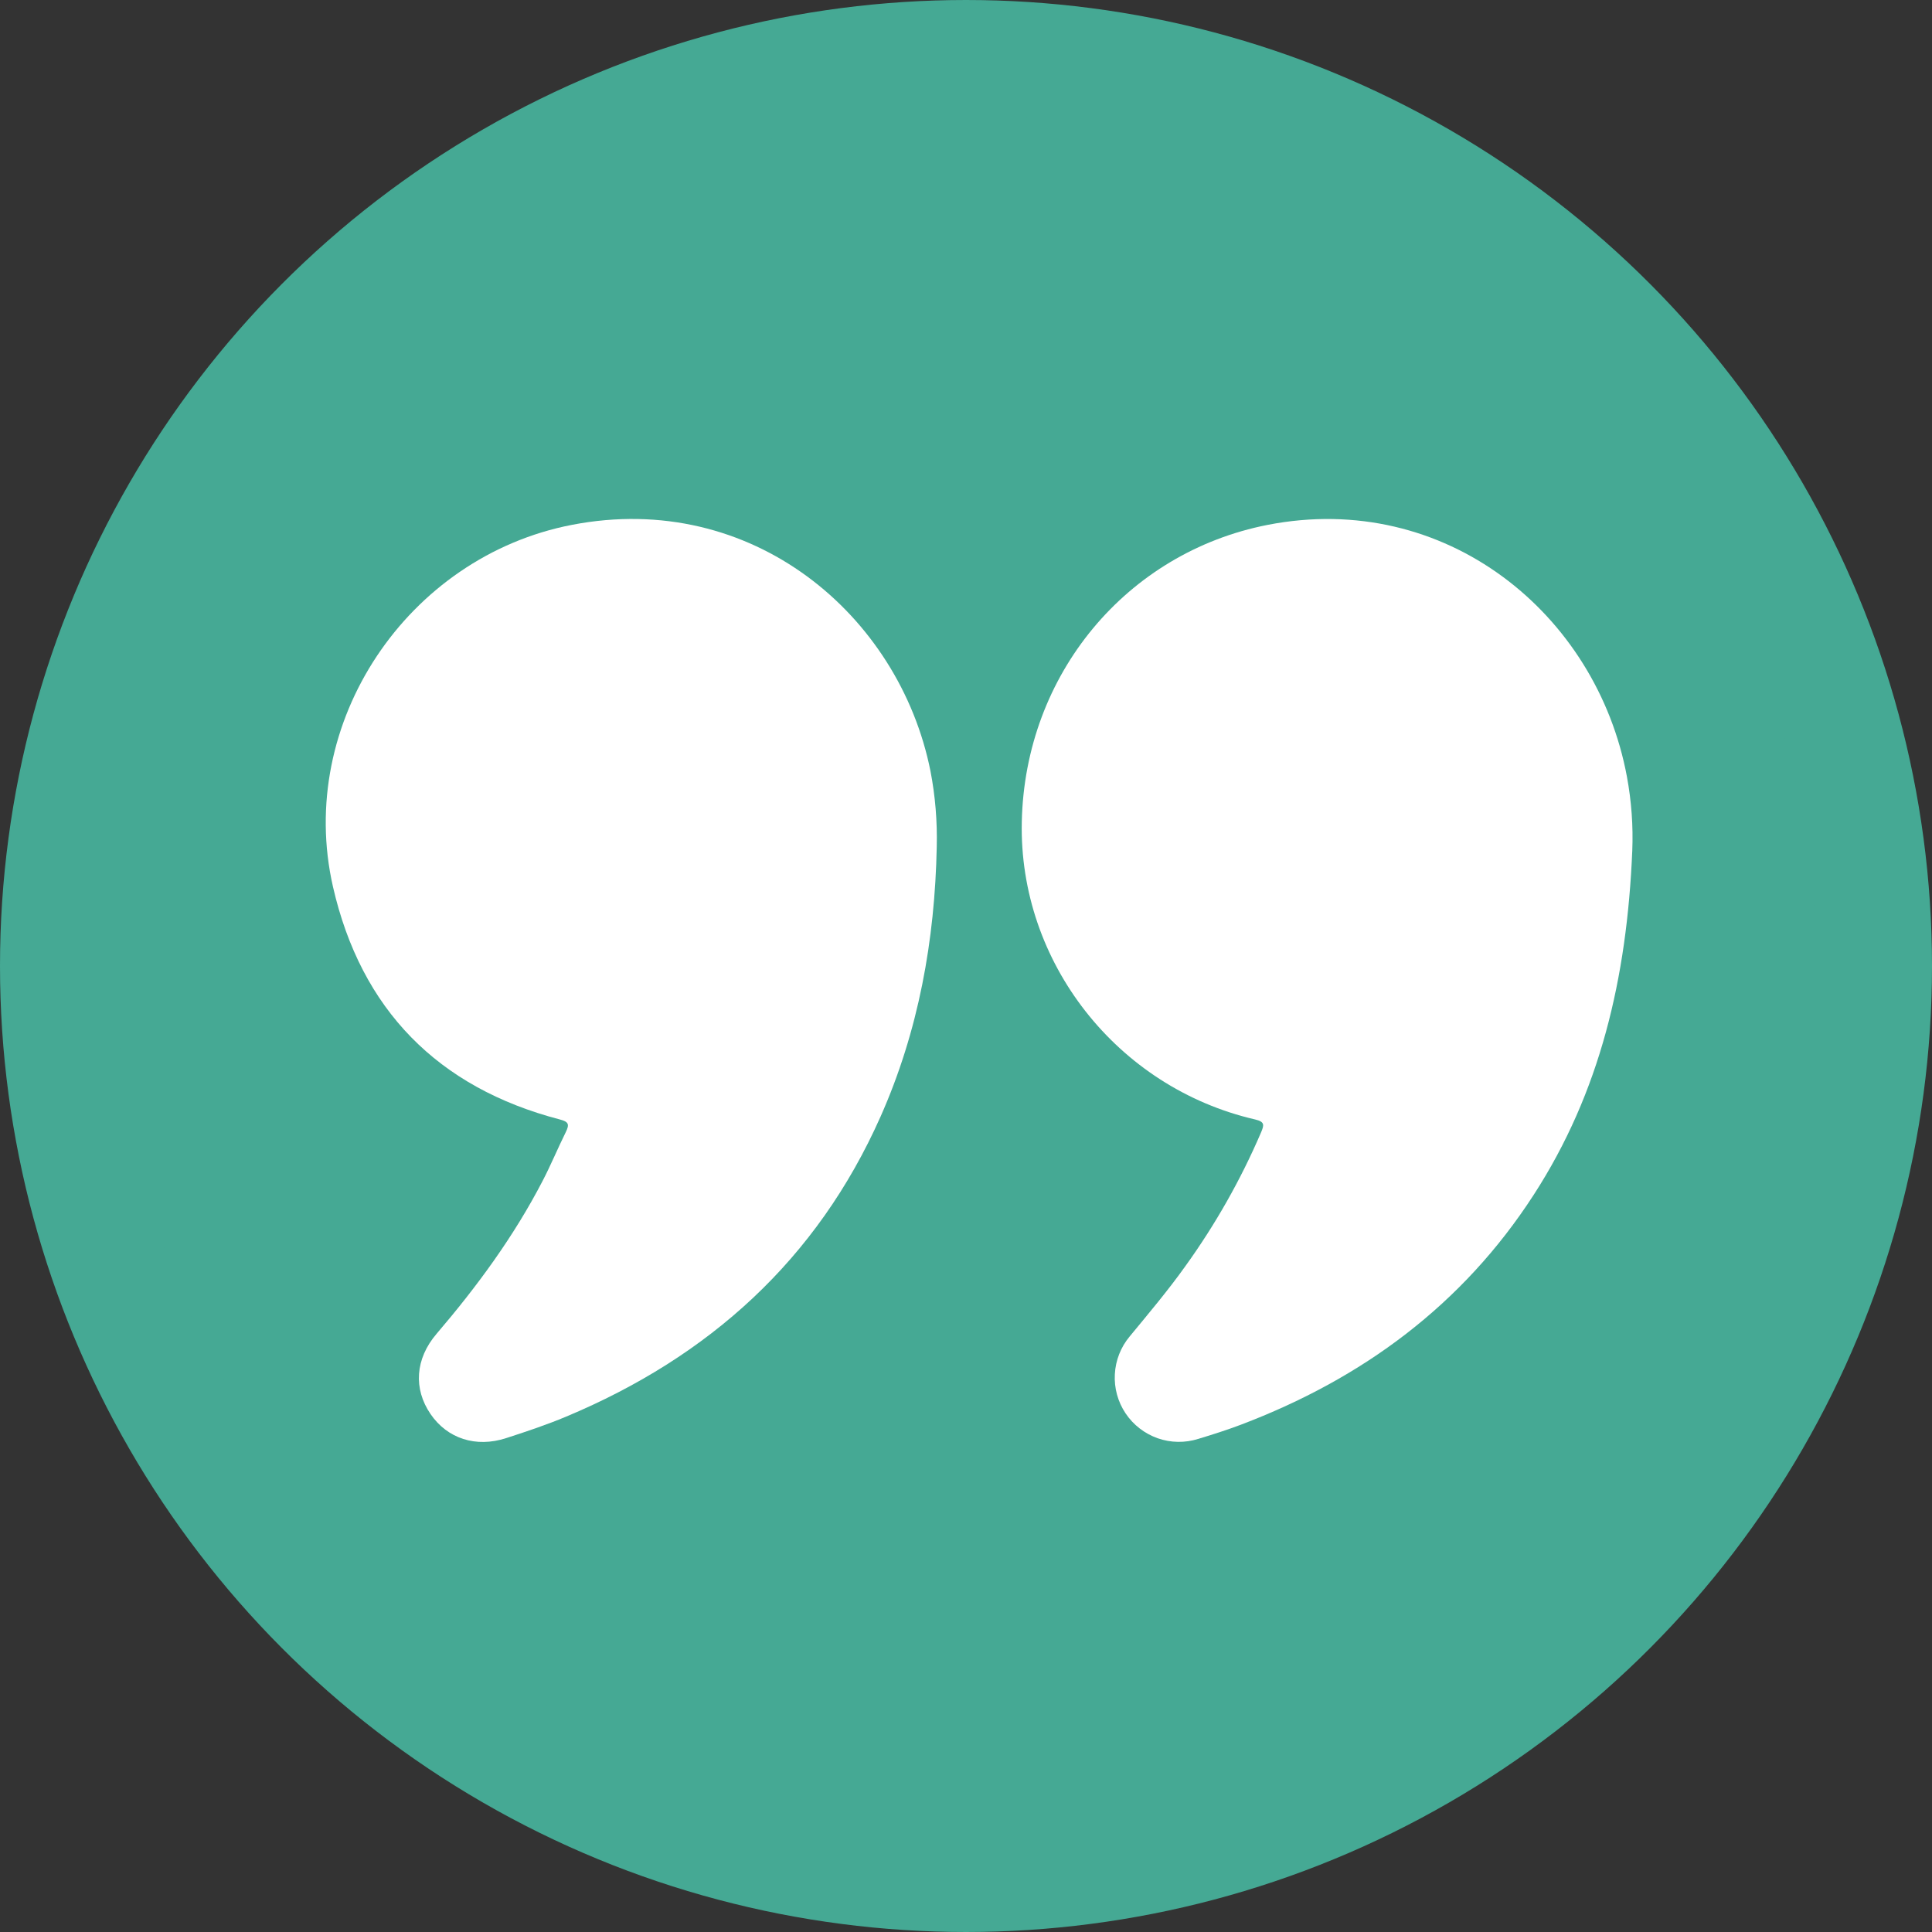
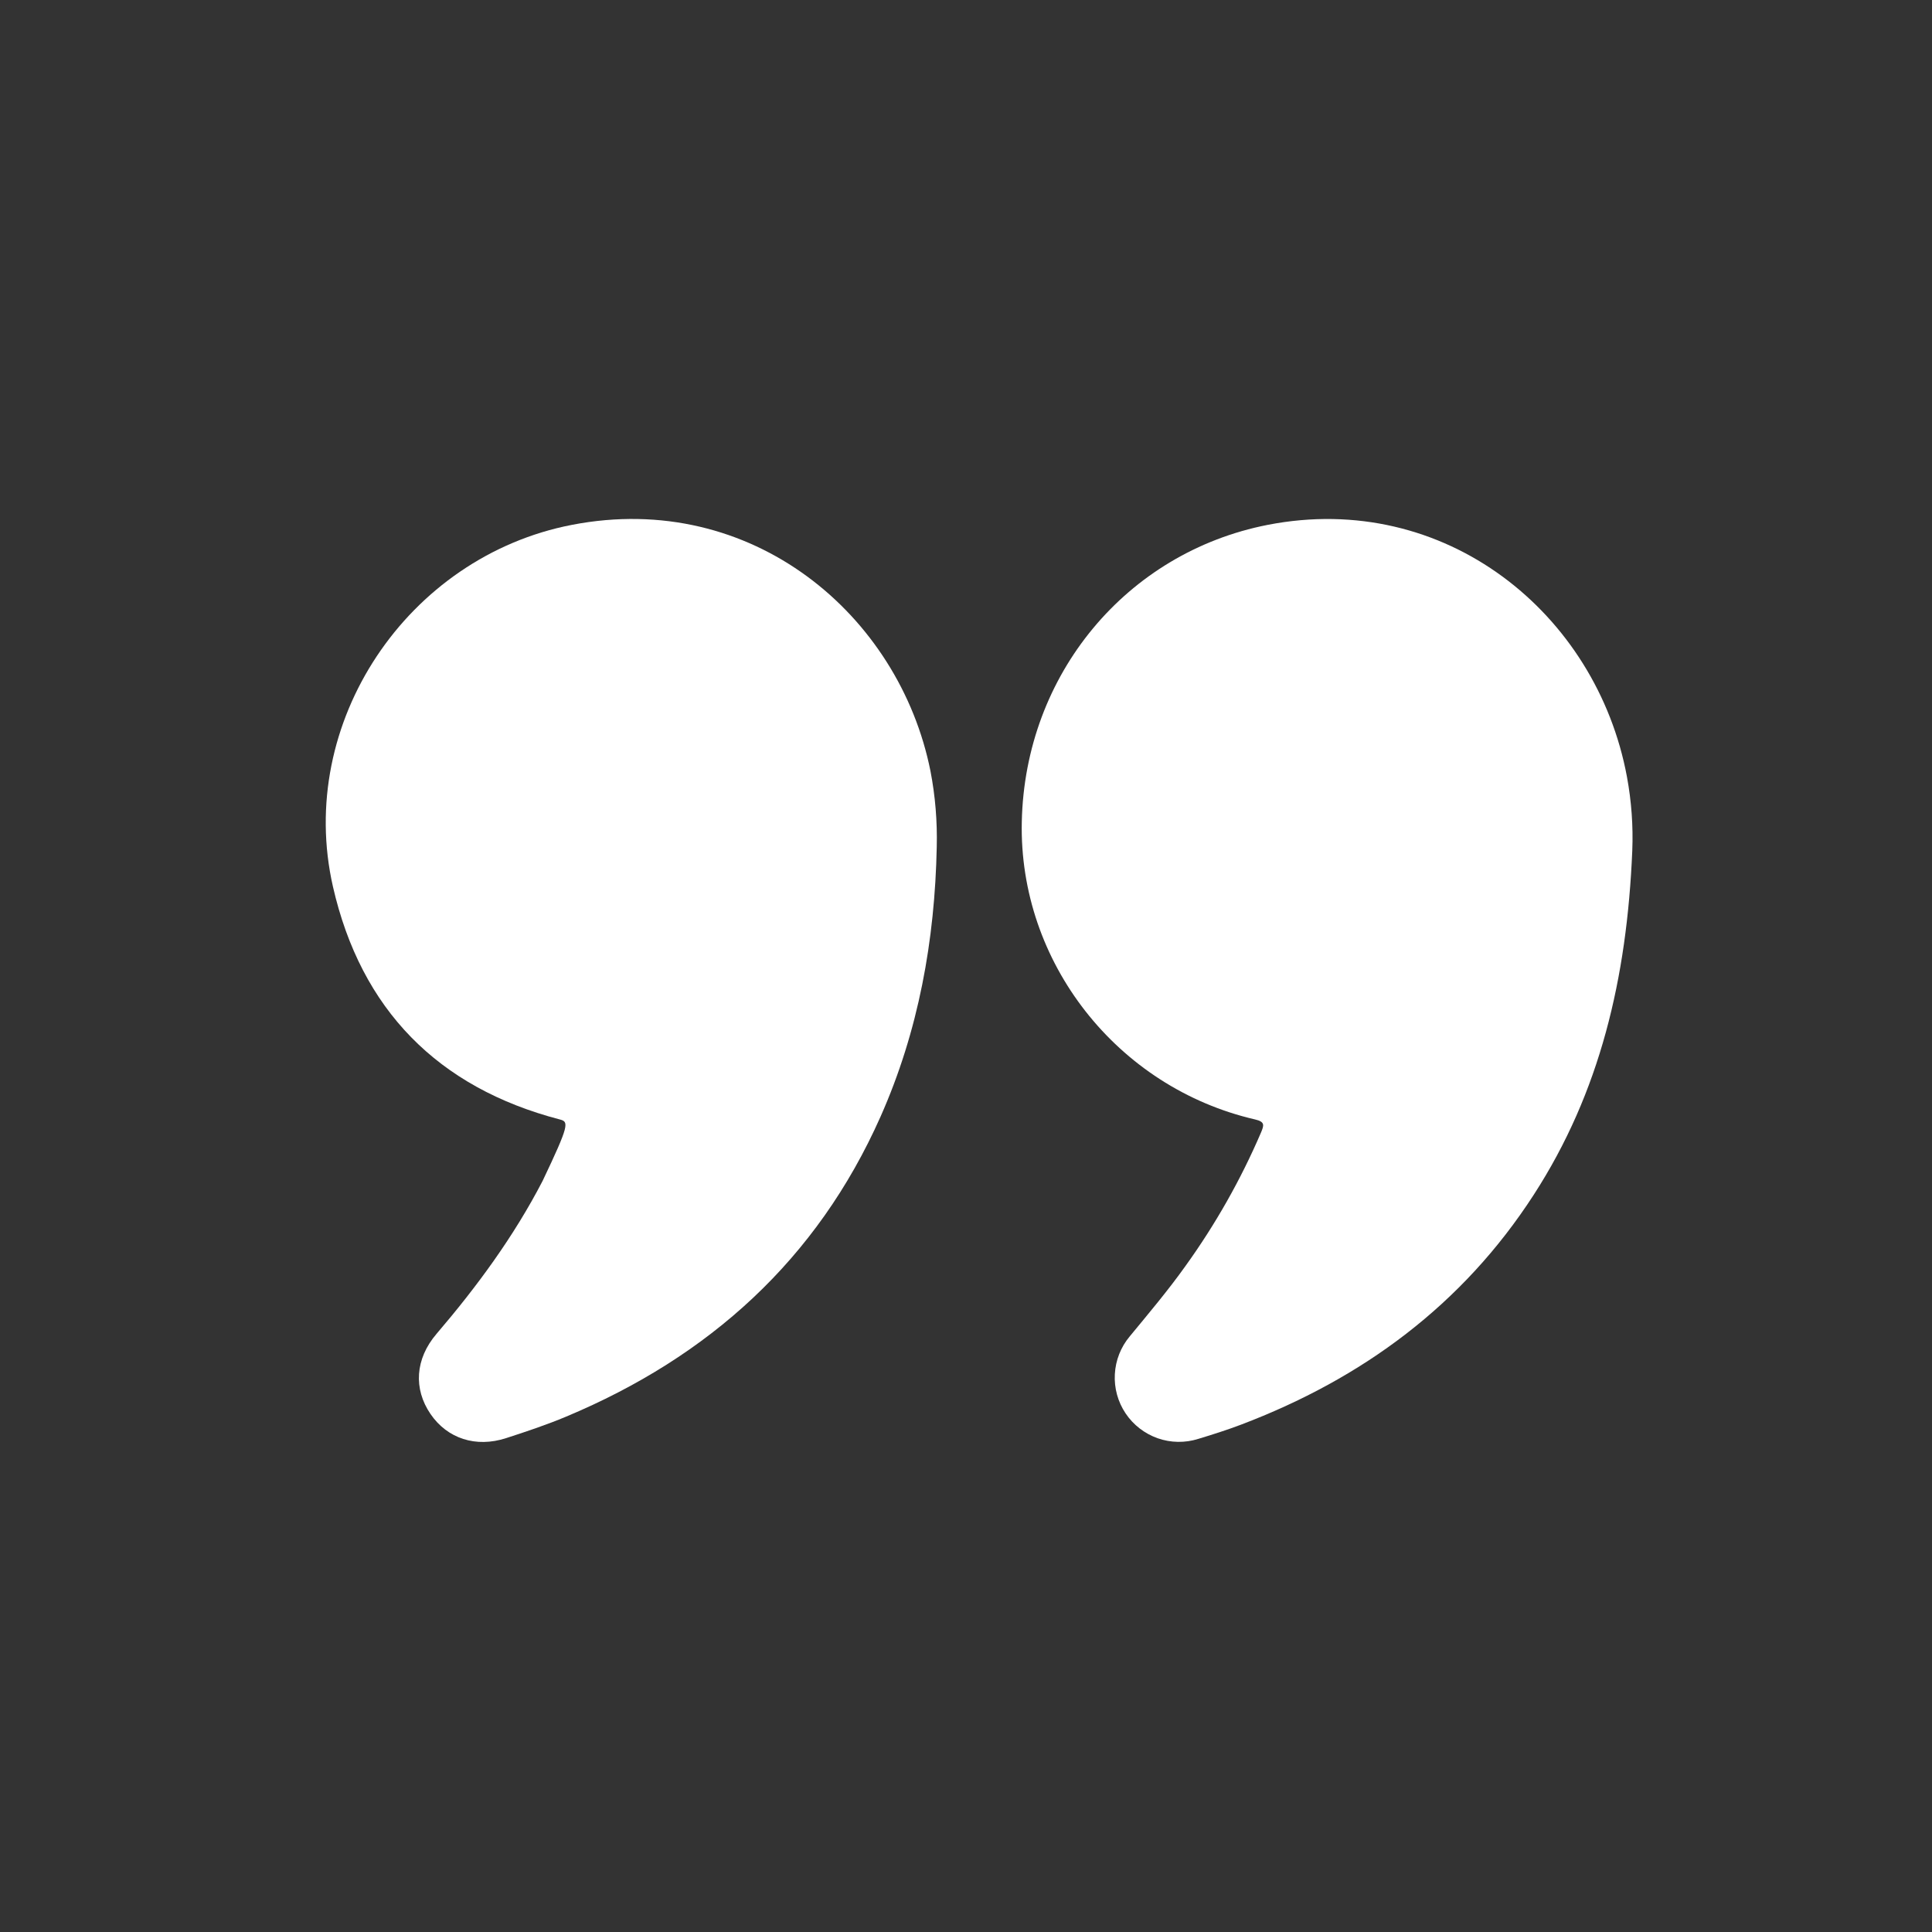
<svg xmlns="http://www.w3.org/2000/svg" width="50" height="50" viewBox="0 0 50 50" fill="none">
  <rect x="0" y="0" width="50" height="50" fill="#333333" stroke="none" />
-   <circle cx="25" cy="25" r="23.5" transform="rotate(-180 25 25)" fill="#45A994" stroke="#45A994" stroke-width="3" />
  <path d="M42.243 22.019C42.105 25.321 41.407 28.272 39.695 30.918C37.85 33.772 35.258 35.68 32.11 36.873C31.75 37.009 31.382 37.126 31.012 37.238C30.669 37.346 30.3 37.341 29.961 37.222C29.622 37.102 29.33 36.877 29.13 36.578C28.93 36.279 28.832 35.923 28.852 35.564C28.871 35.205 29.006 34.861 29.237 34.586C29.73 33.988 30.23 33.396 30.68 32.764C31.455 31.688 32.11 30.531 32.633 29.314C32.717 29.116 32.738 29.031 32.48 28.971C28.904 28.144 26.363 24.894 26.444 21.265C26.526 17.451 29.155 14.3 32.805 13.584C37.403 12.686 41.32 15.876 42.105 20.102C42.222 20.734 42.269 21.377 42.243 22.019Z" fill="white" />
-   <path d="M24.243 21.916C24.194 24.335 23.773 26.679 22.789 28.897C21.143 32.601 18.35 35.114 14.652 36.662C14.146 36.874 13.623 37.049 13.1 37.218C12.316 37.474 11.575 37.229 11.142 36.595C10.697 35.944 10.742 35.169 11.299 34.518C12.346 33.294 13.297 32 14.041 30.565C14.257 30.15 14.435 29.718 14.644 29.296C14.738 29.102 14.722 29.032 14.49 28.972C11.327 28.148 9.342 26.123 8.617 22.948C7.65 18.706 10.544 14.406 14.802 13.583C19.464 12.681 23.272 15.916 24.08 19.953C24.205 20.599 24.259 21.258 24.243 21.916Z" fill="white" />
+   <path d="M24.243 21.916C24.194 24.335 23.773 26.679 22.789 28.897C21.143 32.601 18.35 35.114 14.652 36.662C14.146 36.874 13.623 37.049 13.1 37.218C12.316 37.474 11.575 37.229 11.142 36.595C10.697 35.944 10.742 35.169 11.299 34.518C12.346 33.294 13.297 32 14.041 30.565C14.738 29.102 14.722 29.032 14.49 28.972C11.327 28.148 9.342 26.123 8.617 22.948C7.65 18.706 10.544 14.406 14.802 13.583C19.464 12.681 23.272 15.916 24.08 19.953C24.205 20.599 24.259 21.258 24.243 21.916Z" fill="white" />
</svg>